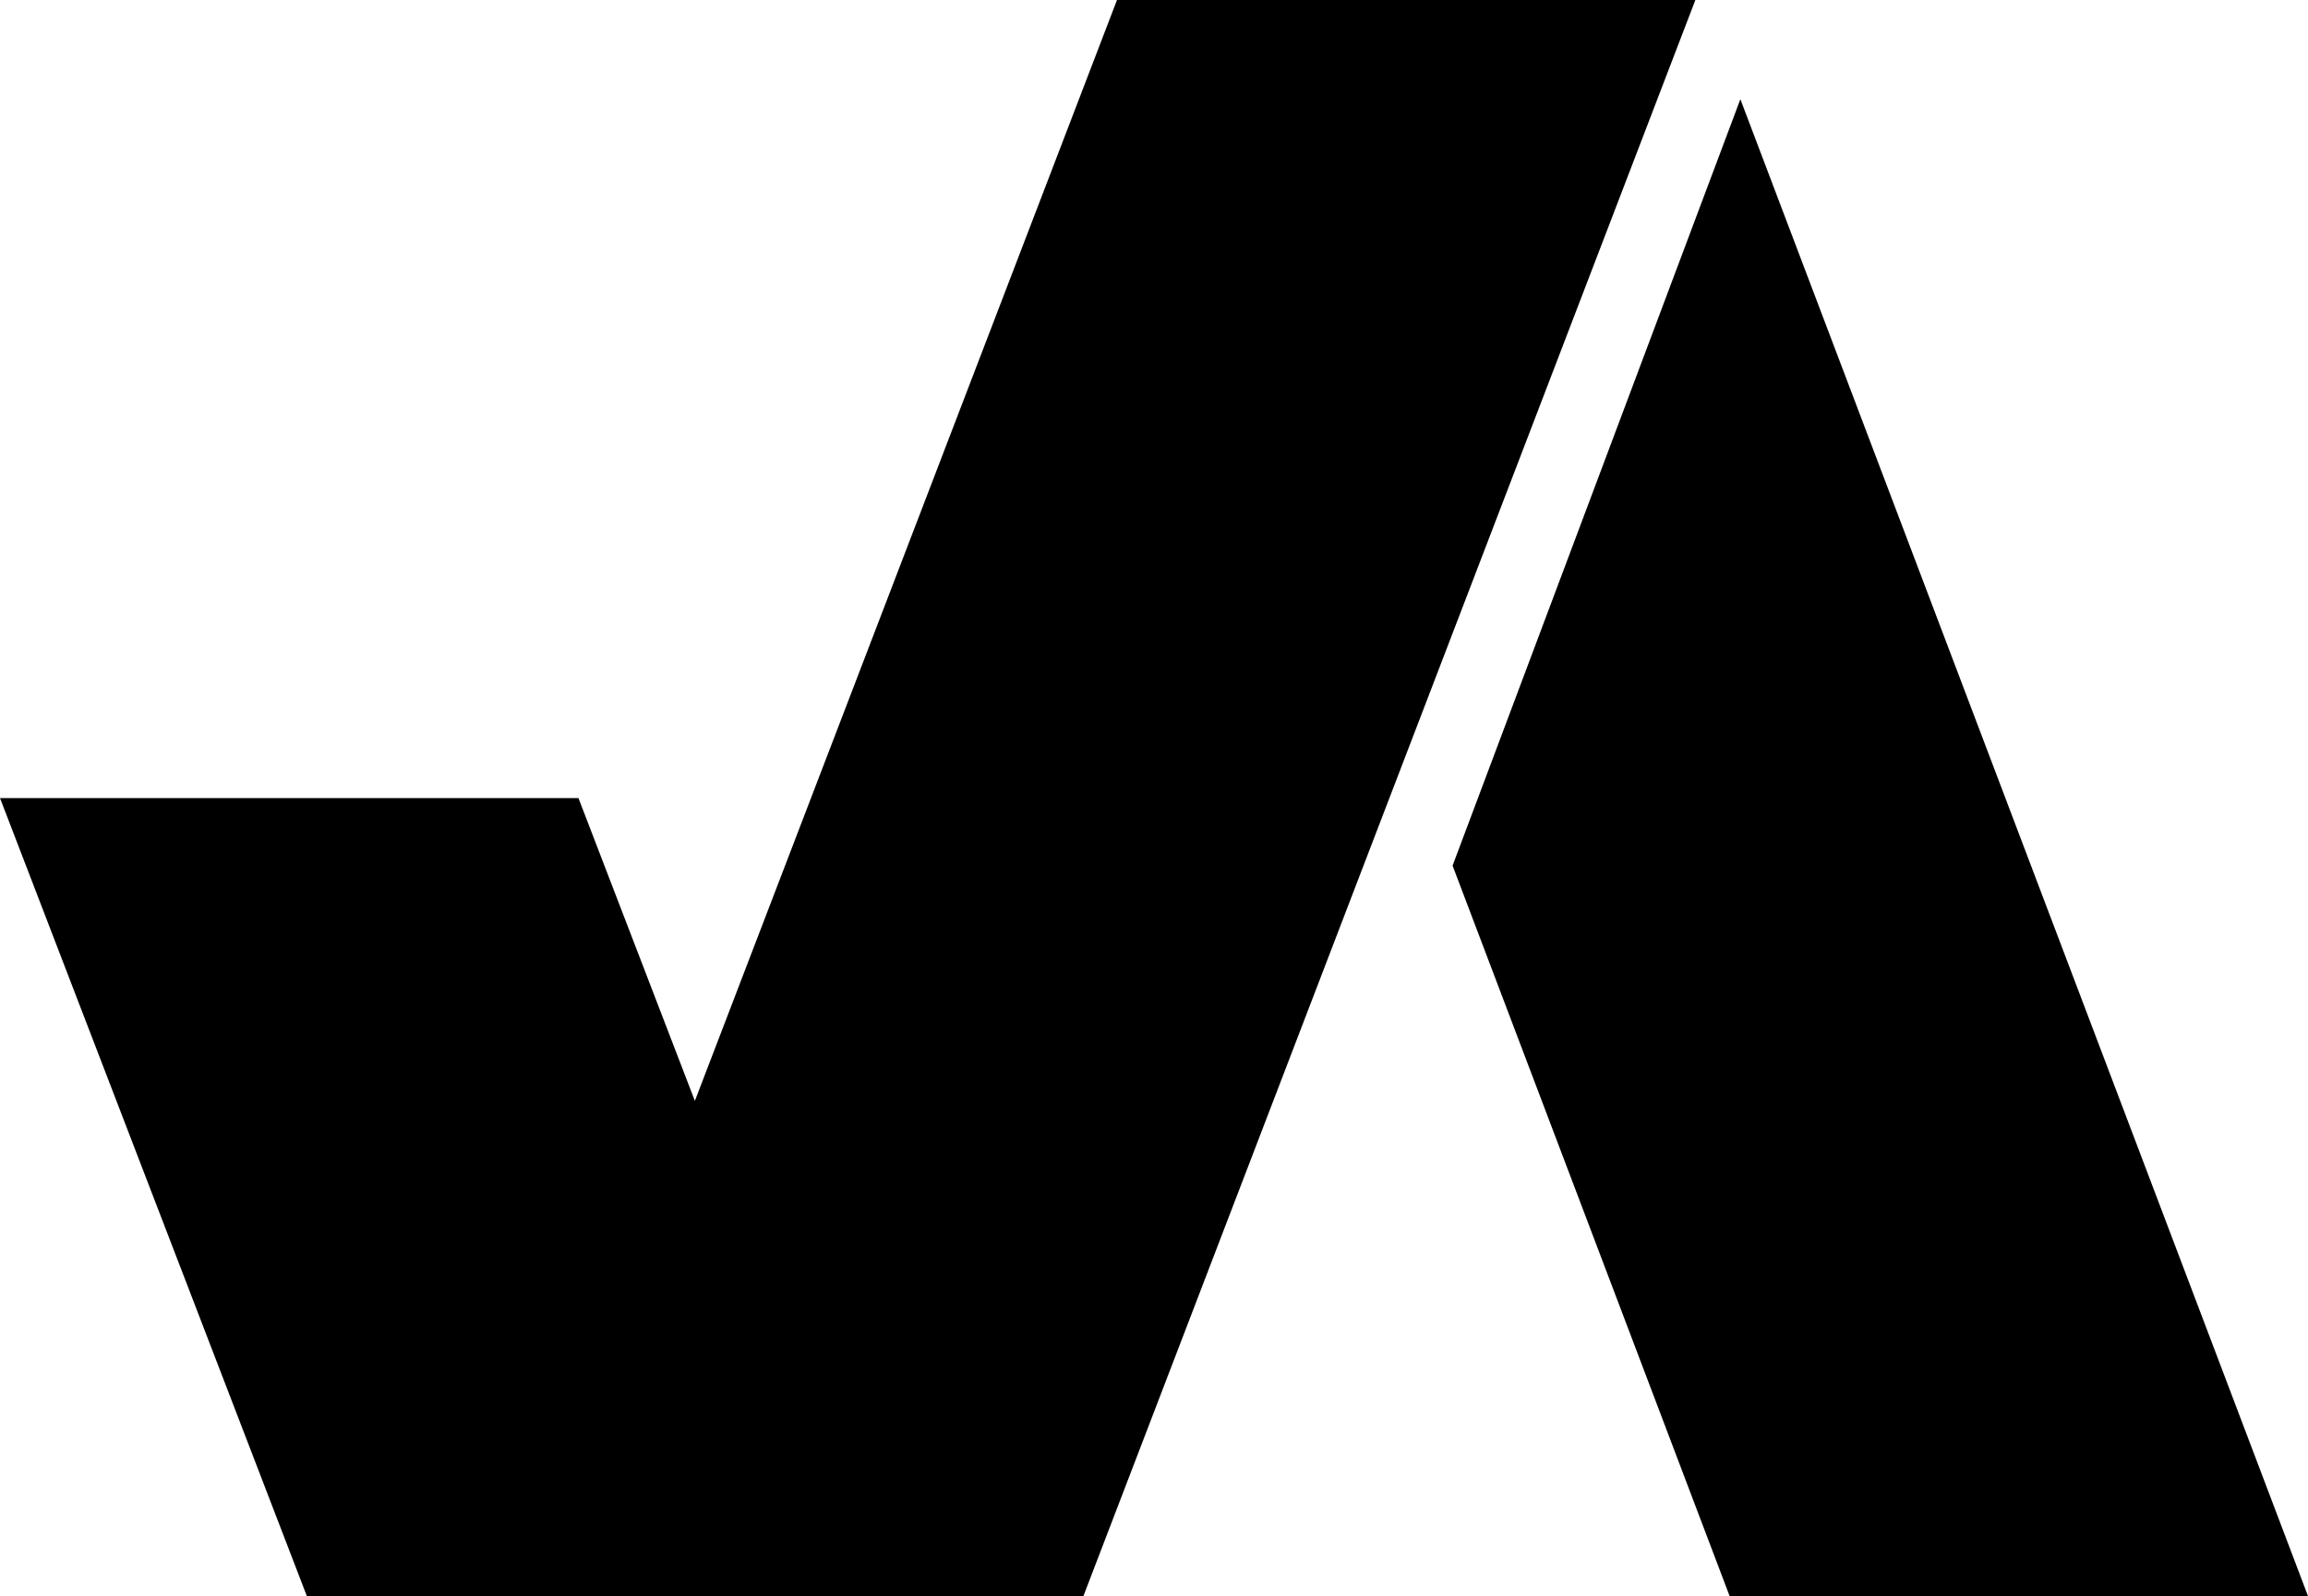
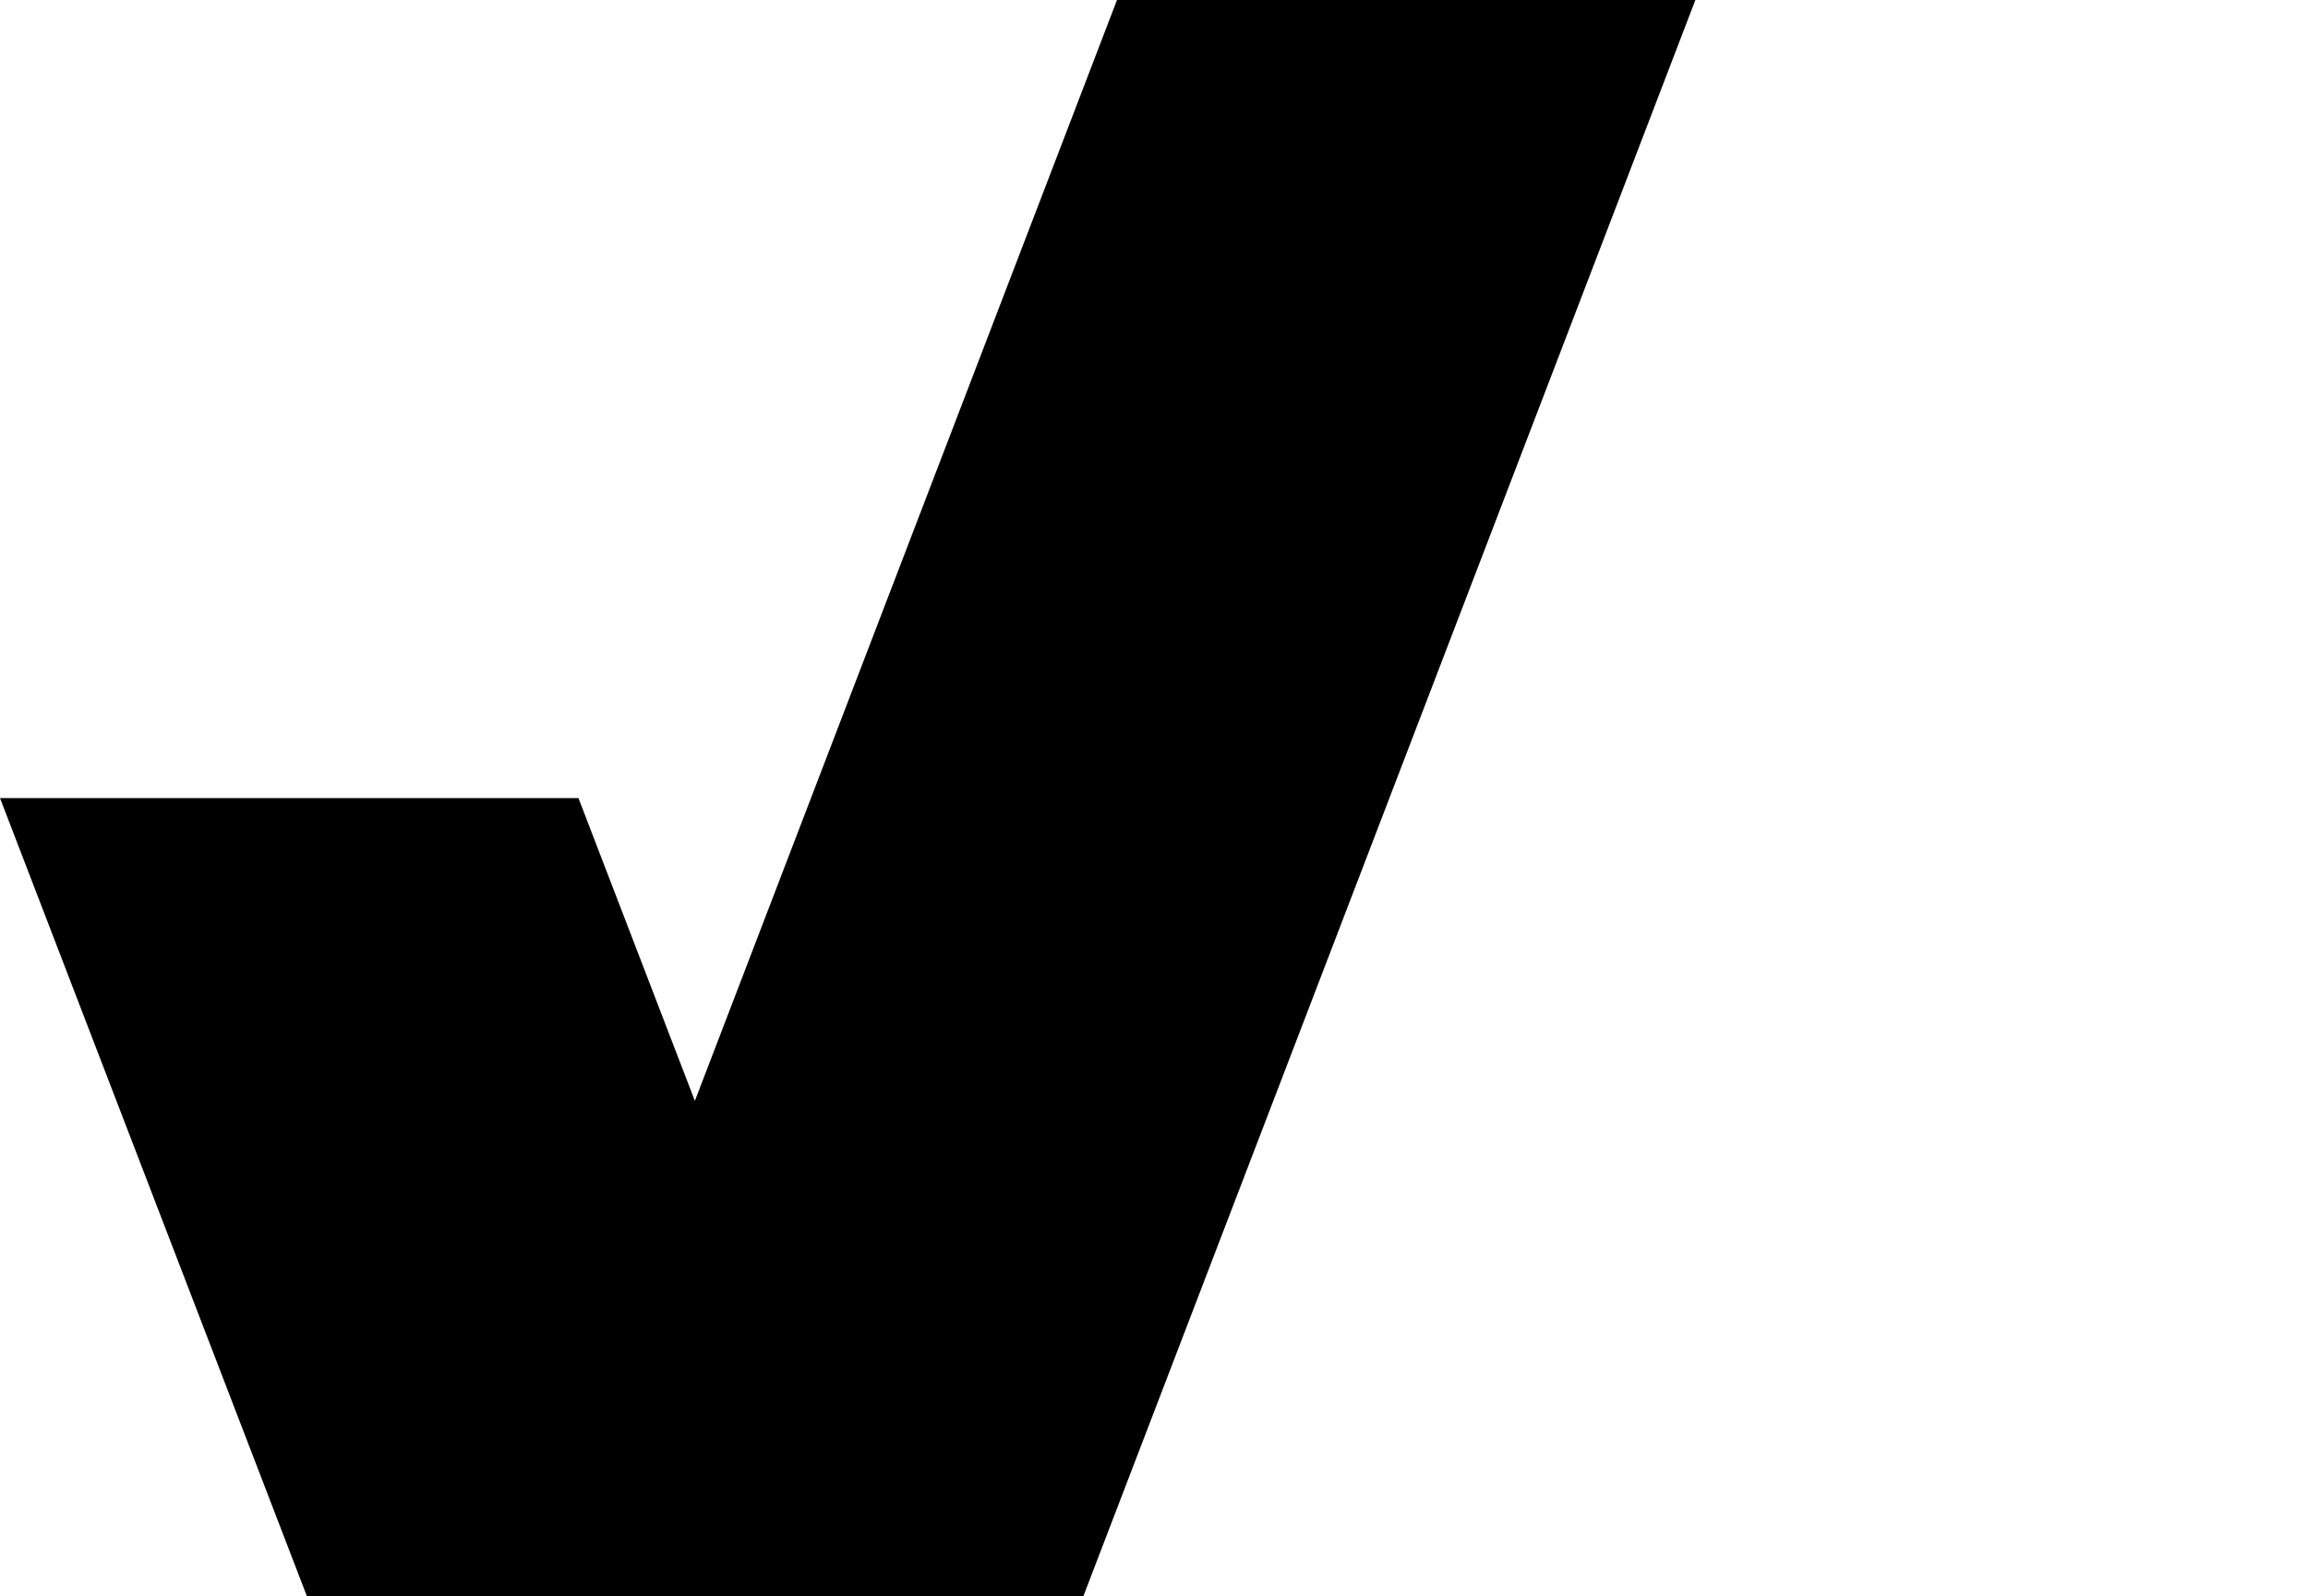
<svg xmlns="http://www.w3.org/2000/svg" version="1.1" id="Layer_1" x="0px" y="0px" viewBox="0 0 322.15 222.81" style="enable-background:new 0 0 322.15 222.81;" xml:space="preserve">
  <g>
    <g>
-       <polygon points="202.75,120.84 241.42,222.81 322.15,222.81 242.92,13.85   " />
      <polygon points="151.22,222.81 123.57,222.81 70.49,222.81 42.83,222.81 0,111.41 80.74,111.41 96.99,153.68 155.91,0 156.93,0     236.64,0 196.57,104.53 196.57,104.53   " />
    </g>
  </g>
</svg>